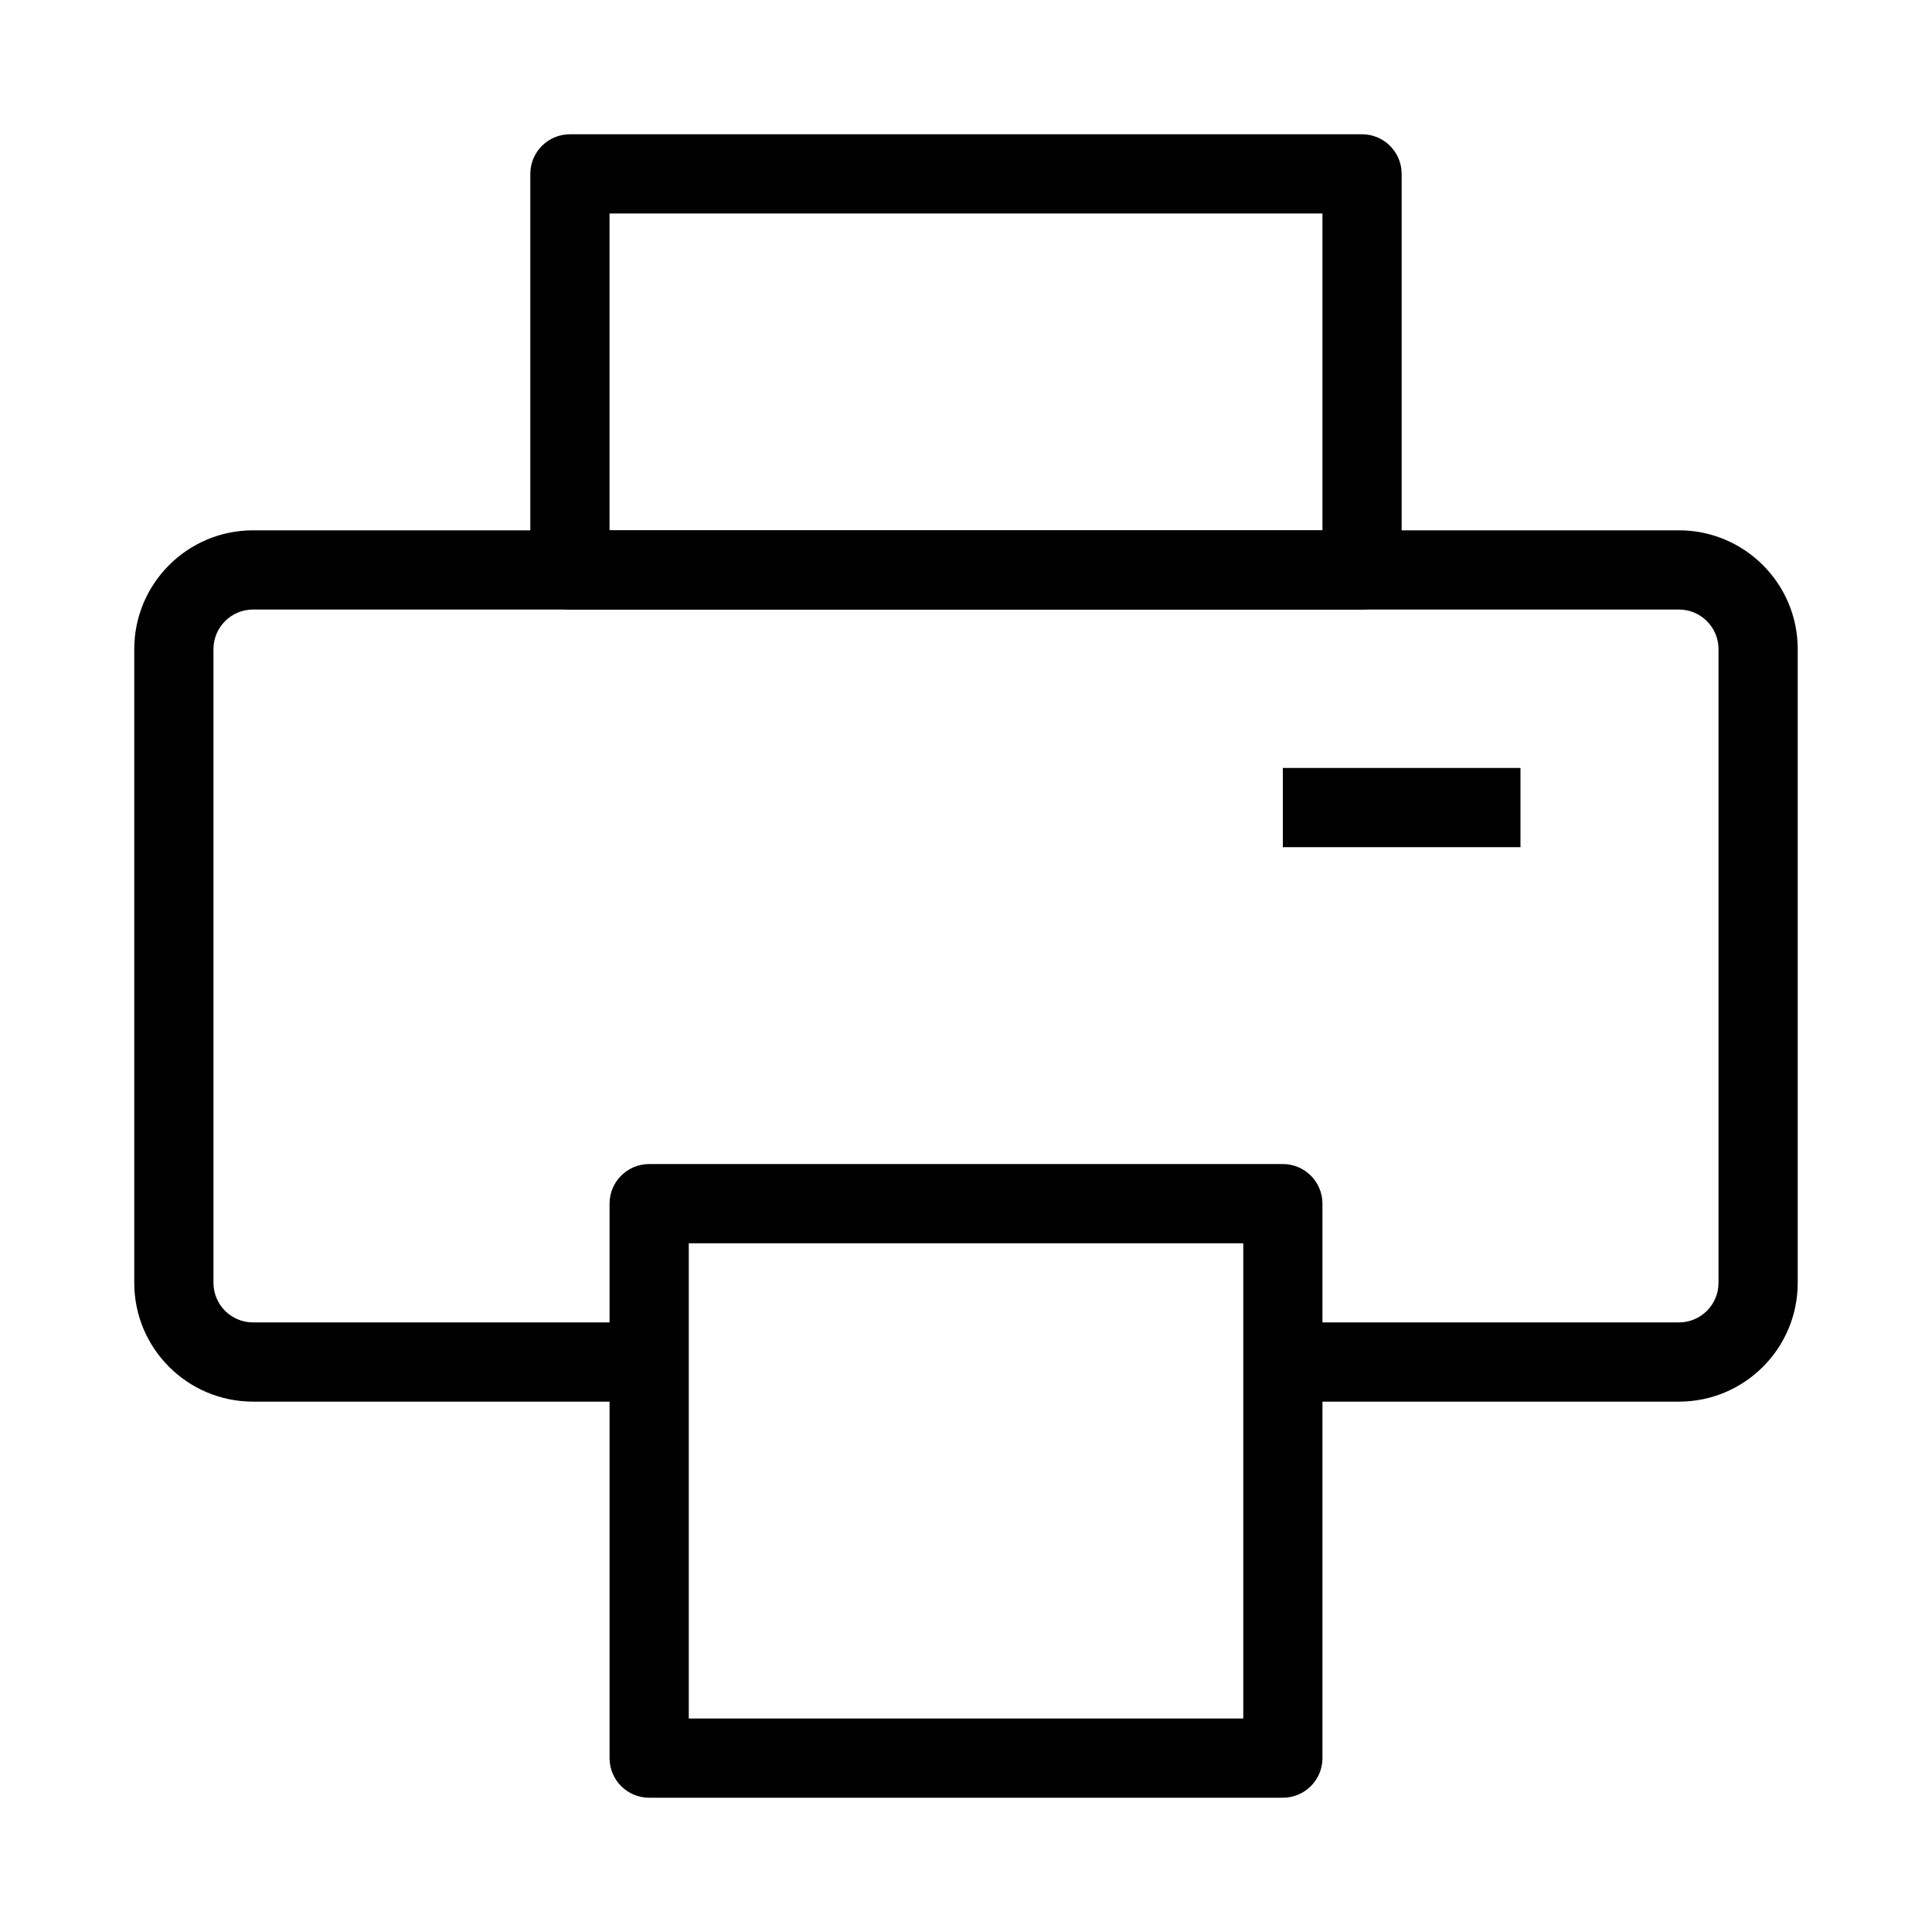
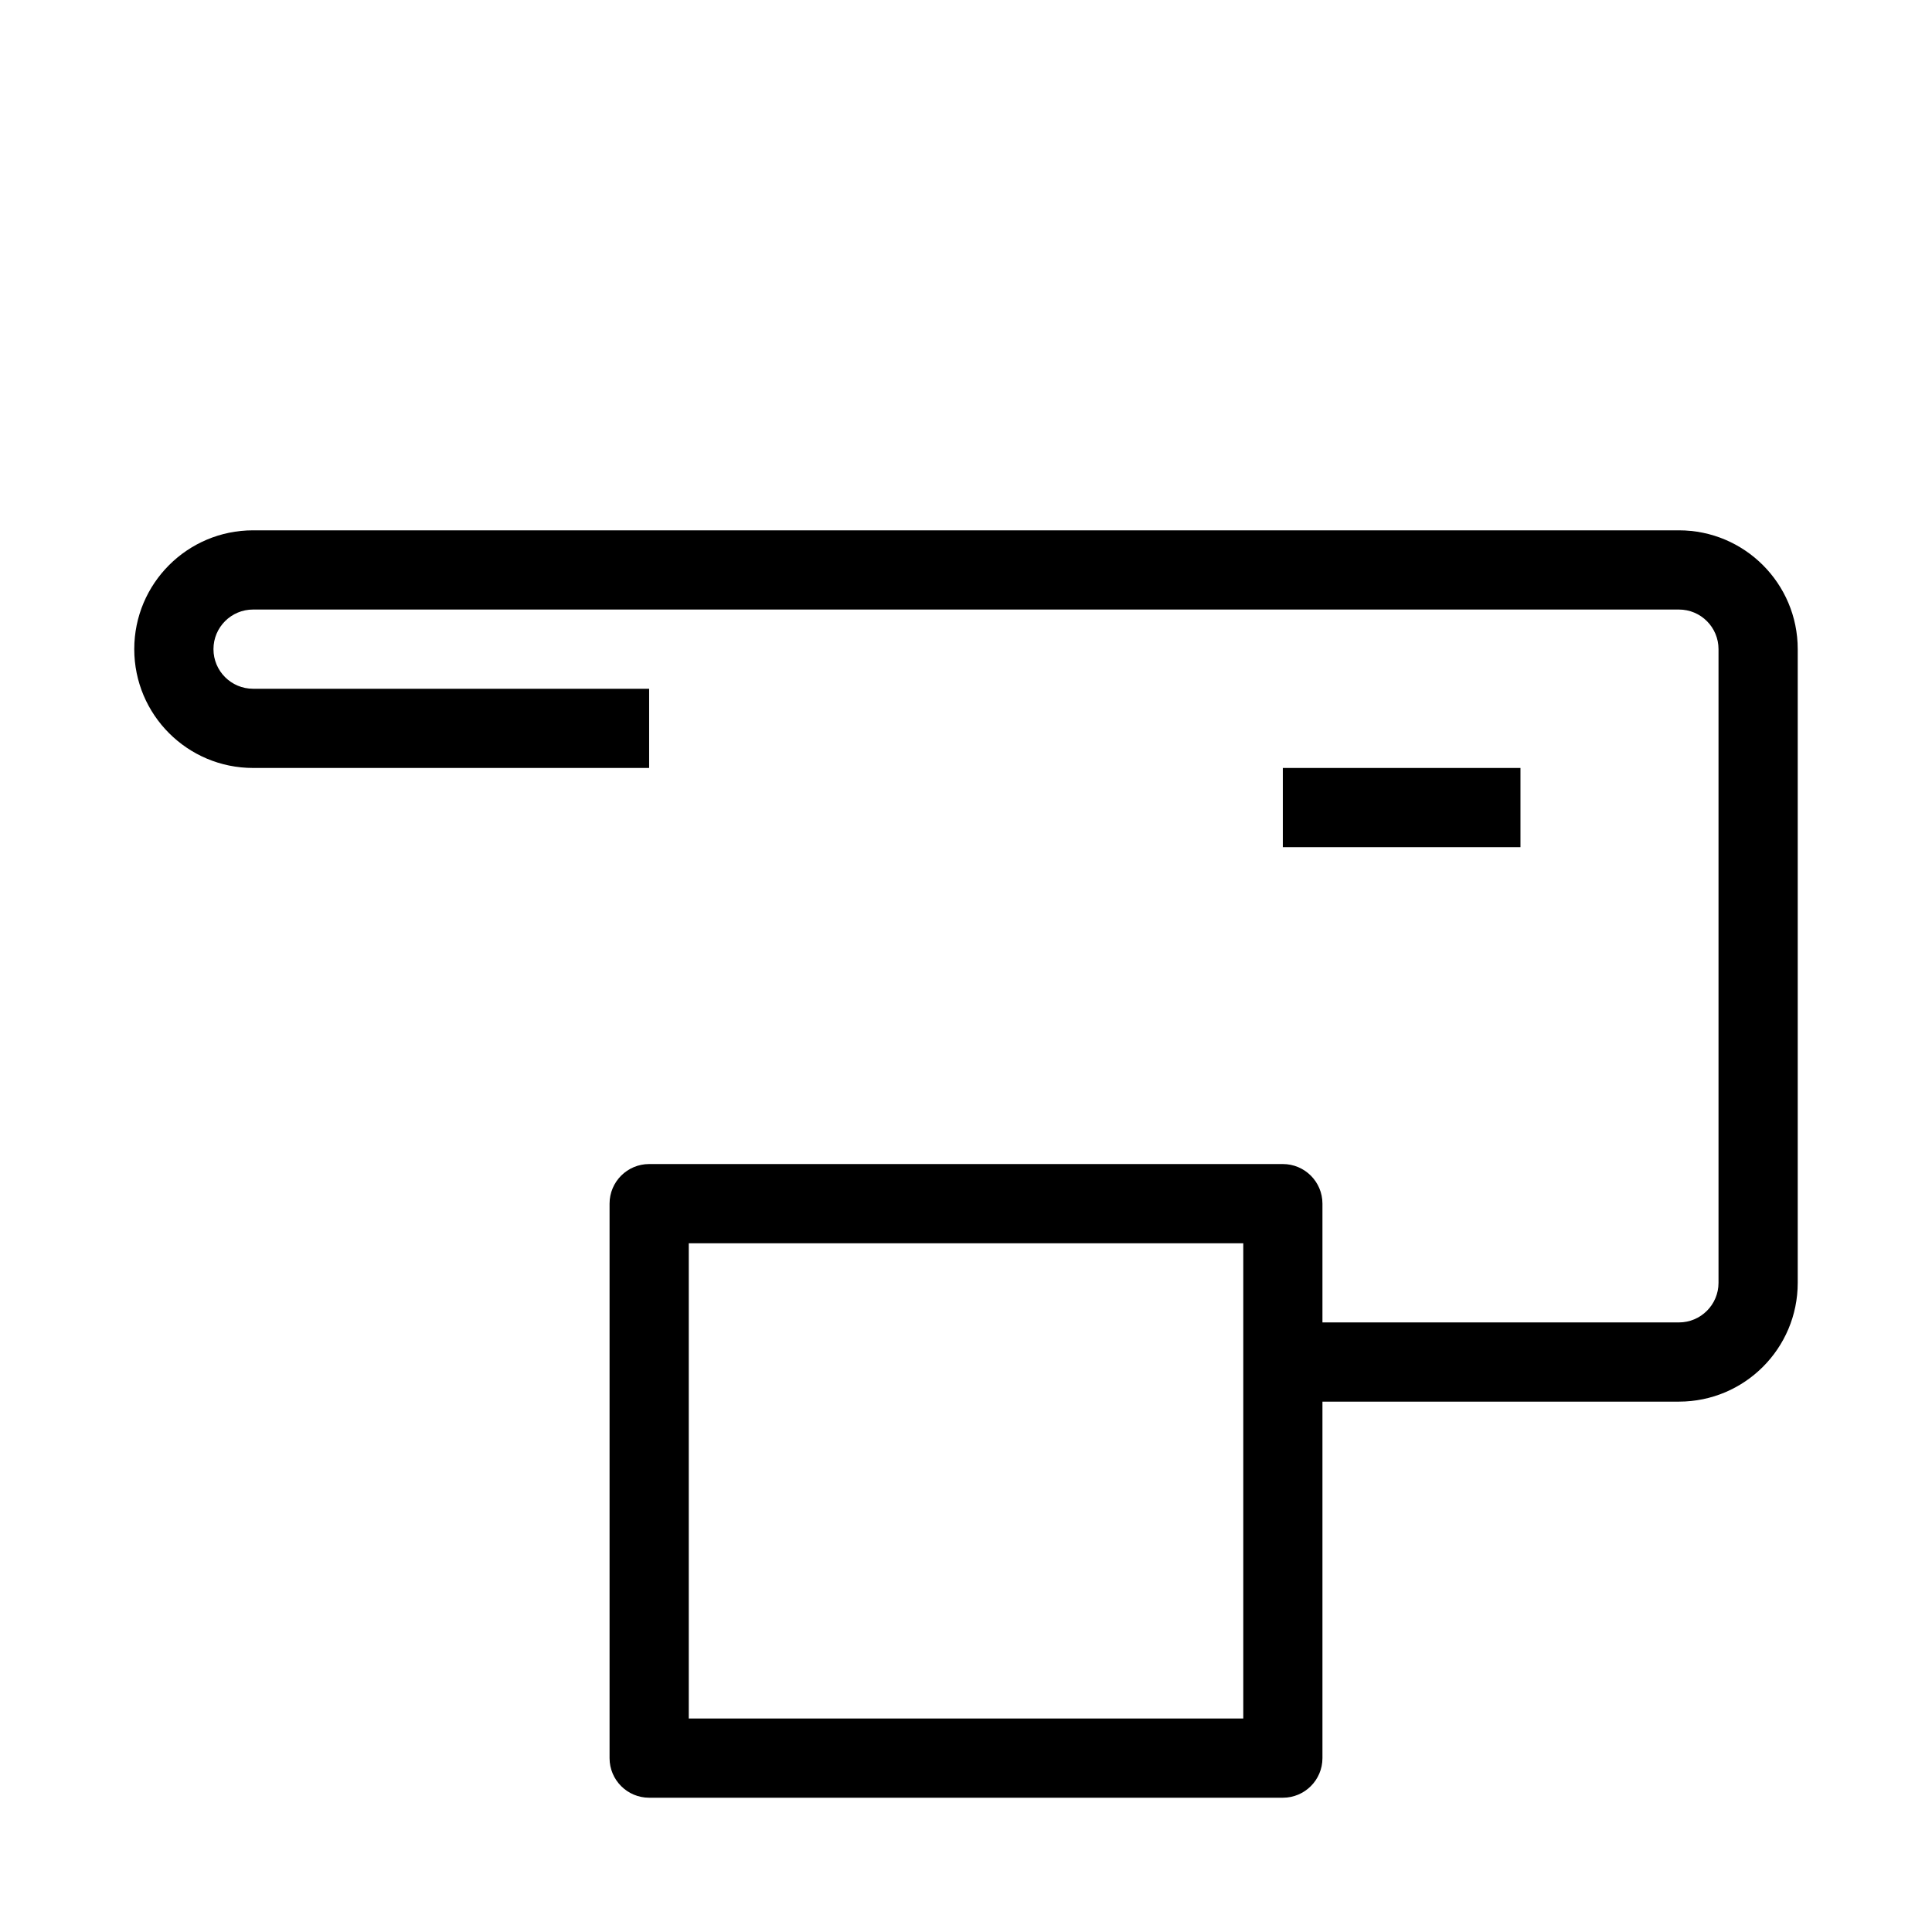
<svg xmlns="http://www.w3.org/2000/svg" fill="#000000" width="800px" height="800px" version="1.1" viewBox="144 144 512 512">
  <g fill-rule="evenodd">
-     <path d="m179.58 316.03c0-17.391 14.098-31.488 31.488-31.488h377.86c17.391 0 31.488 14.098 31.488 31.488v167.93c0 17.391-14.098 31.488-31.488 31.488h-104.96v-20.992h104.96c5.797 0 10.496-4.699 10.496-10.496v-167.93c0-5.797-4.699-10.496-10.496-10.496h-377.86c-5.797 0-10.496 4.699-10.496 10.496v167.93c0 5.797 4.699 10.496 10.496 10.496h104.96v20.992h-104.96c-17.391 0-31.488-14.098-31.488-31.488z" />
+     <path d="m179.58 316.03c0-17.391 14.098-31.488 31.488-31.488h377.86c17.391 0 31.488 14.098 31.488 31.488v167.93c0 17.391-14.098 31.488-31.488 31.488h-104.96v-20.992h104.96c5.797 0 10.496-4.699 10.496-10.496v-167.93c0-5.797-4.699-10.496-10.496-10.496h-377.86c-5.797 0-10.496 4.699-10.496 10.496c0 5.797 4.699 10.496 10.496 10.496h104.96v20.992h-104.96c-17.391 0-31.488-14.098-31.488-31.488z" />
    <path d="m305.54 462.98c0-5.797 4.699-10.496 10.496-10.496h167.93c5.797 0 10.496 4.699 10.496 10.496v146.94c0 5.797-4.699 10.496-10.496 10.496h-167.93c-5.797 0-10.496-4.699-10.496-10.496zm20.992 10.496v125.95h146.95v-125.95z" />
-     <path d="m284.54 190.08c0-5.797 4.699-10.496 10.496-10.496h209.92c5.797 0 10.496 4.699 10.496 10.496v104.96c0 5.797-4.699 10.496-10.496 10.496h-209.92c-5.797 0-10.496-4.699-10.496-10.496zm20.992 10.496v83.969h188.93v-83.969z" />
    <path d="m546.94 368.51h-62.977v-20.992h62.977z" />
  </g>
</svg>